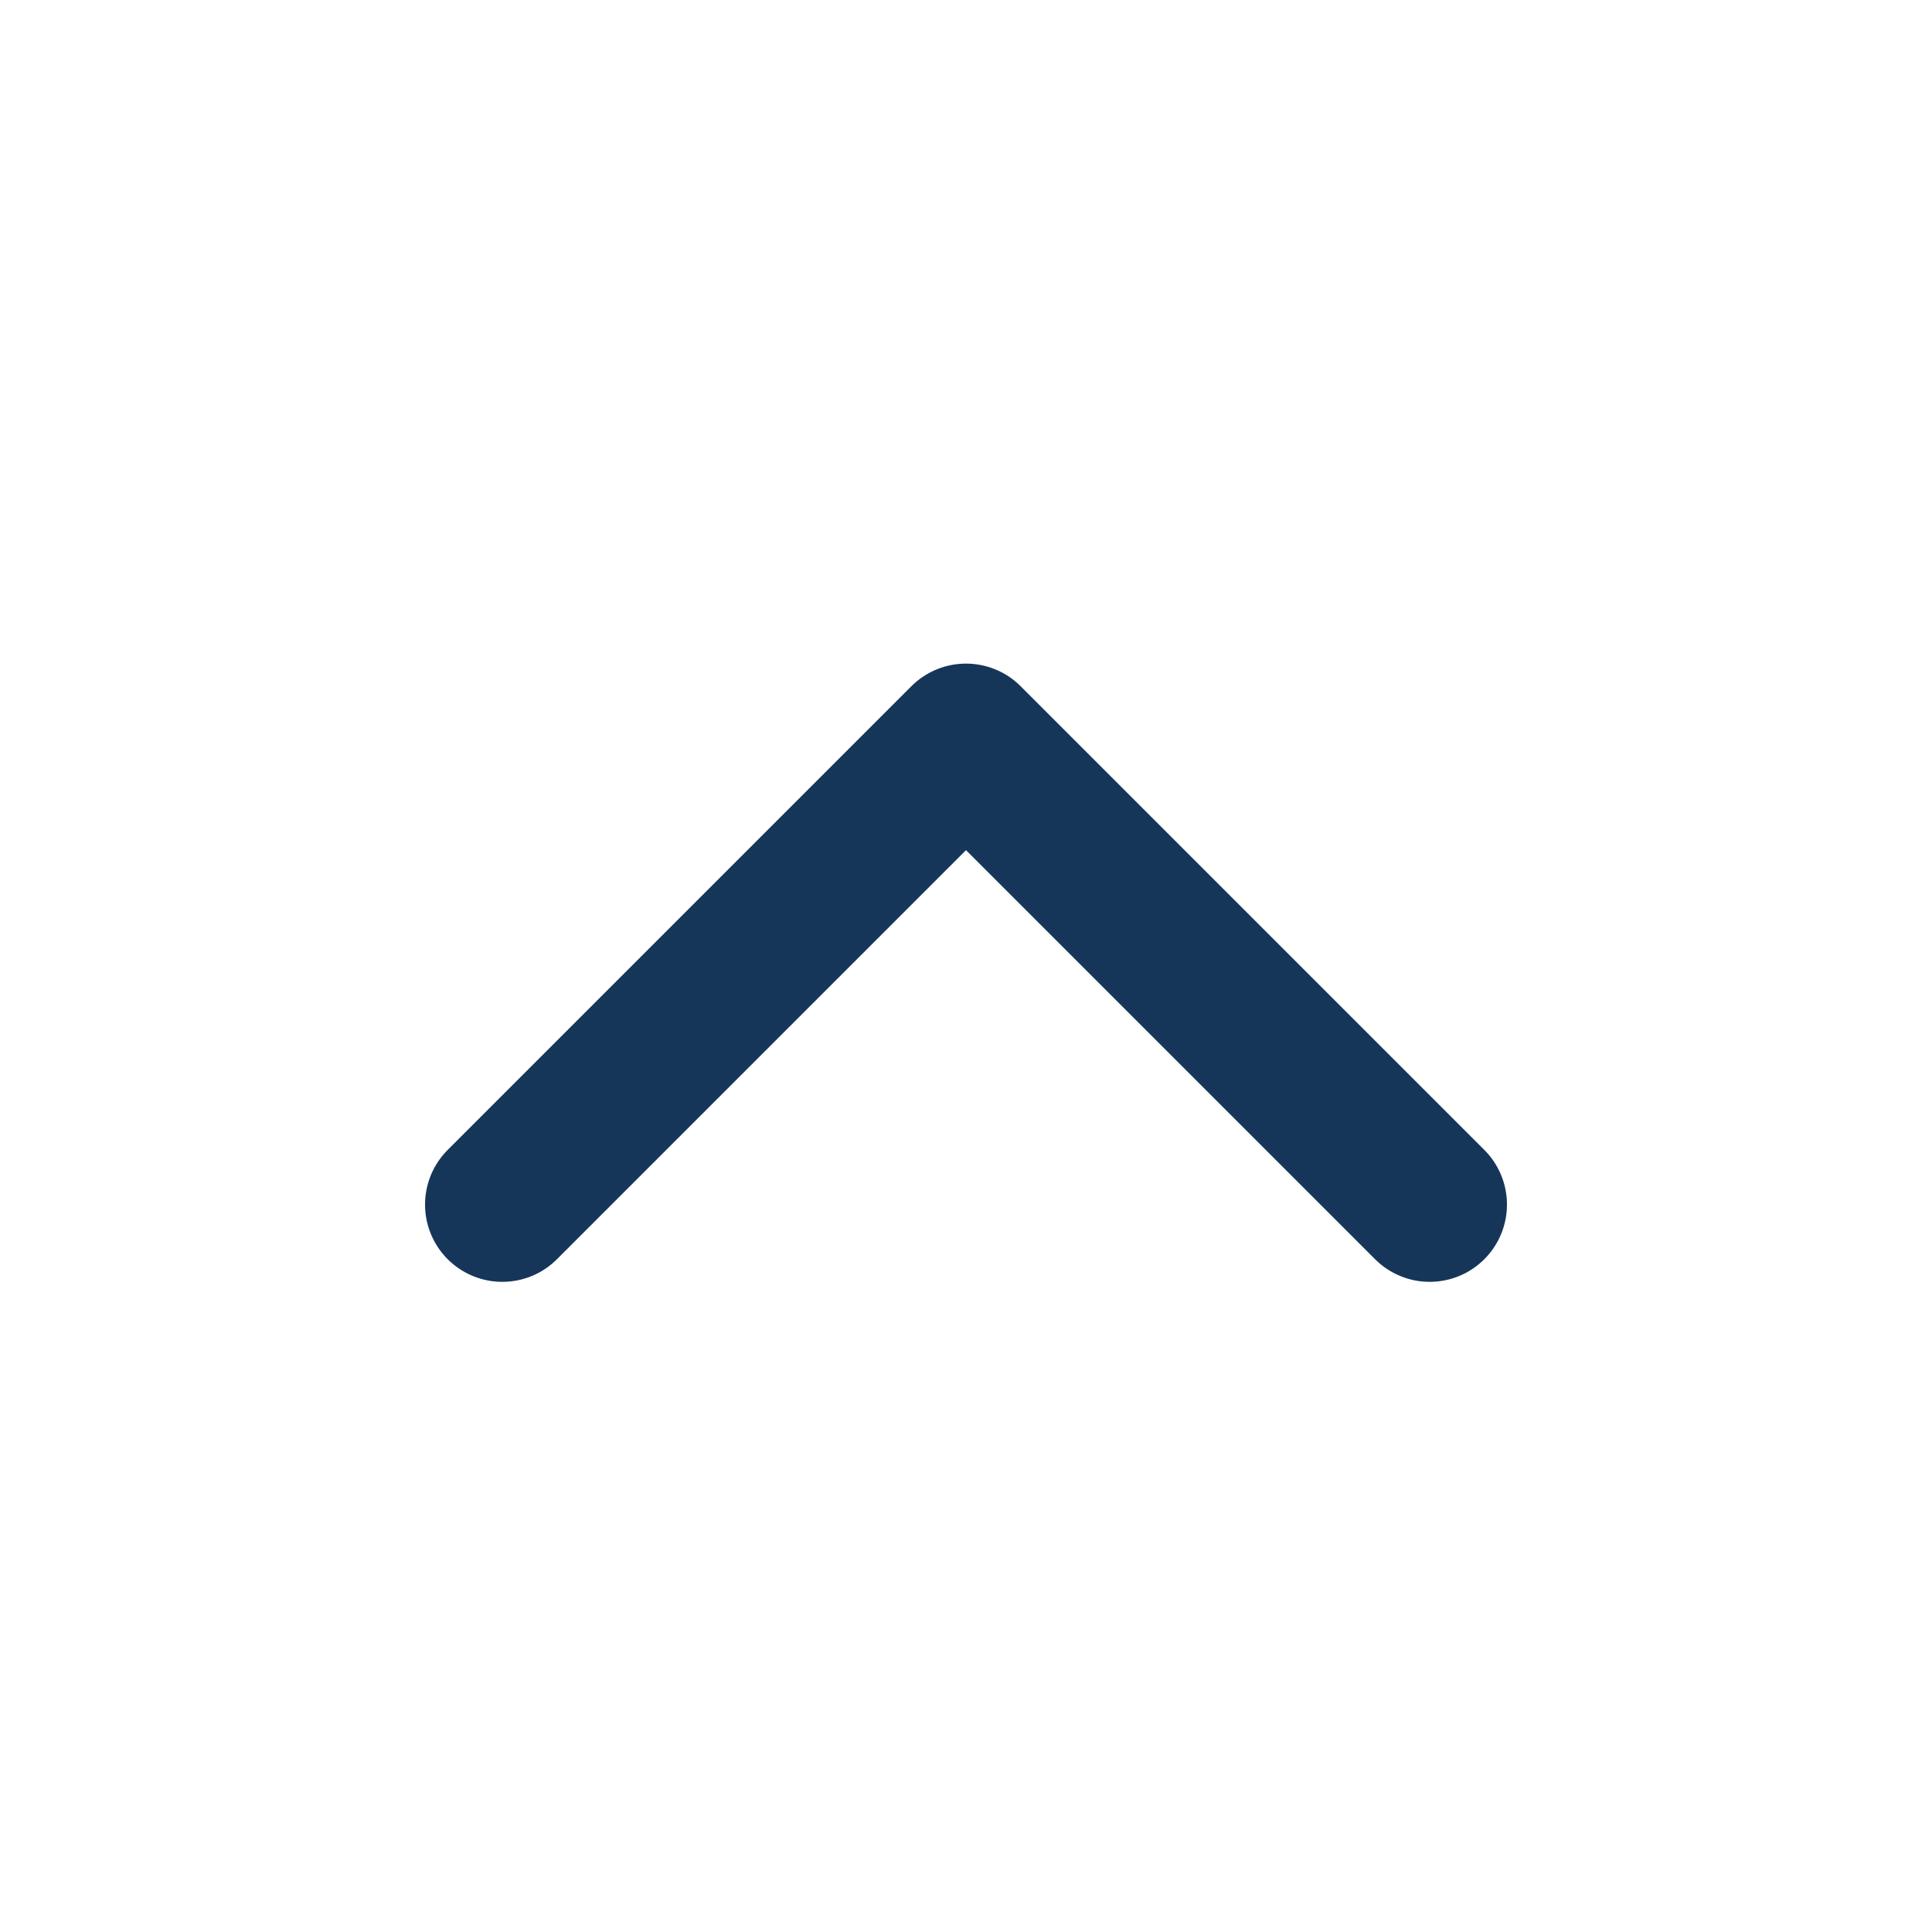
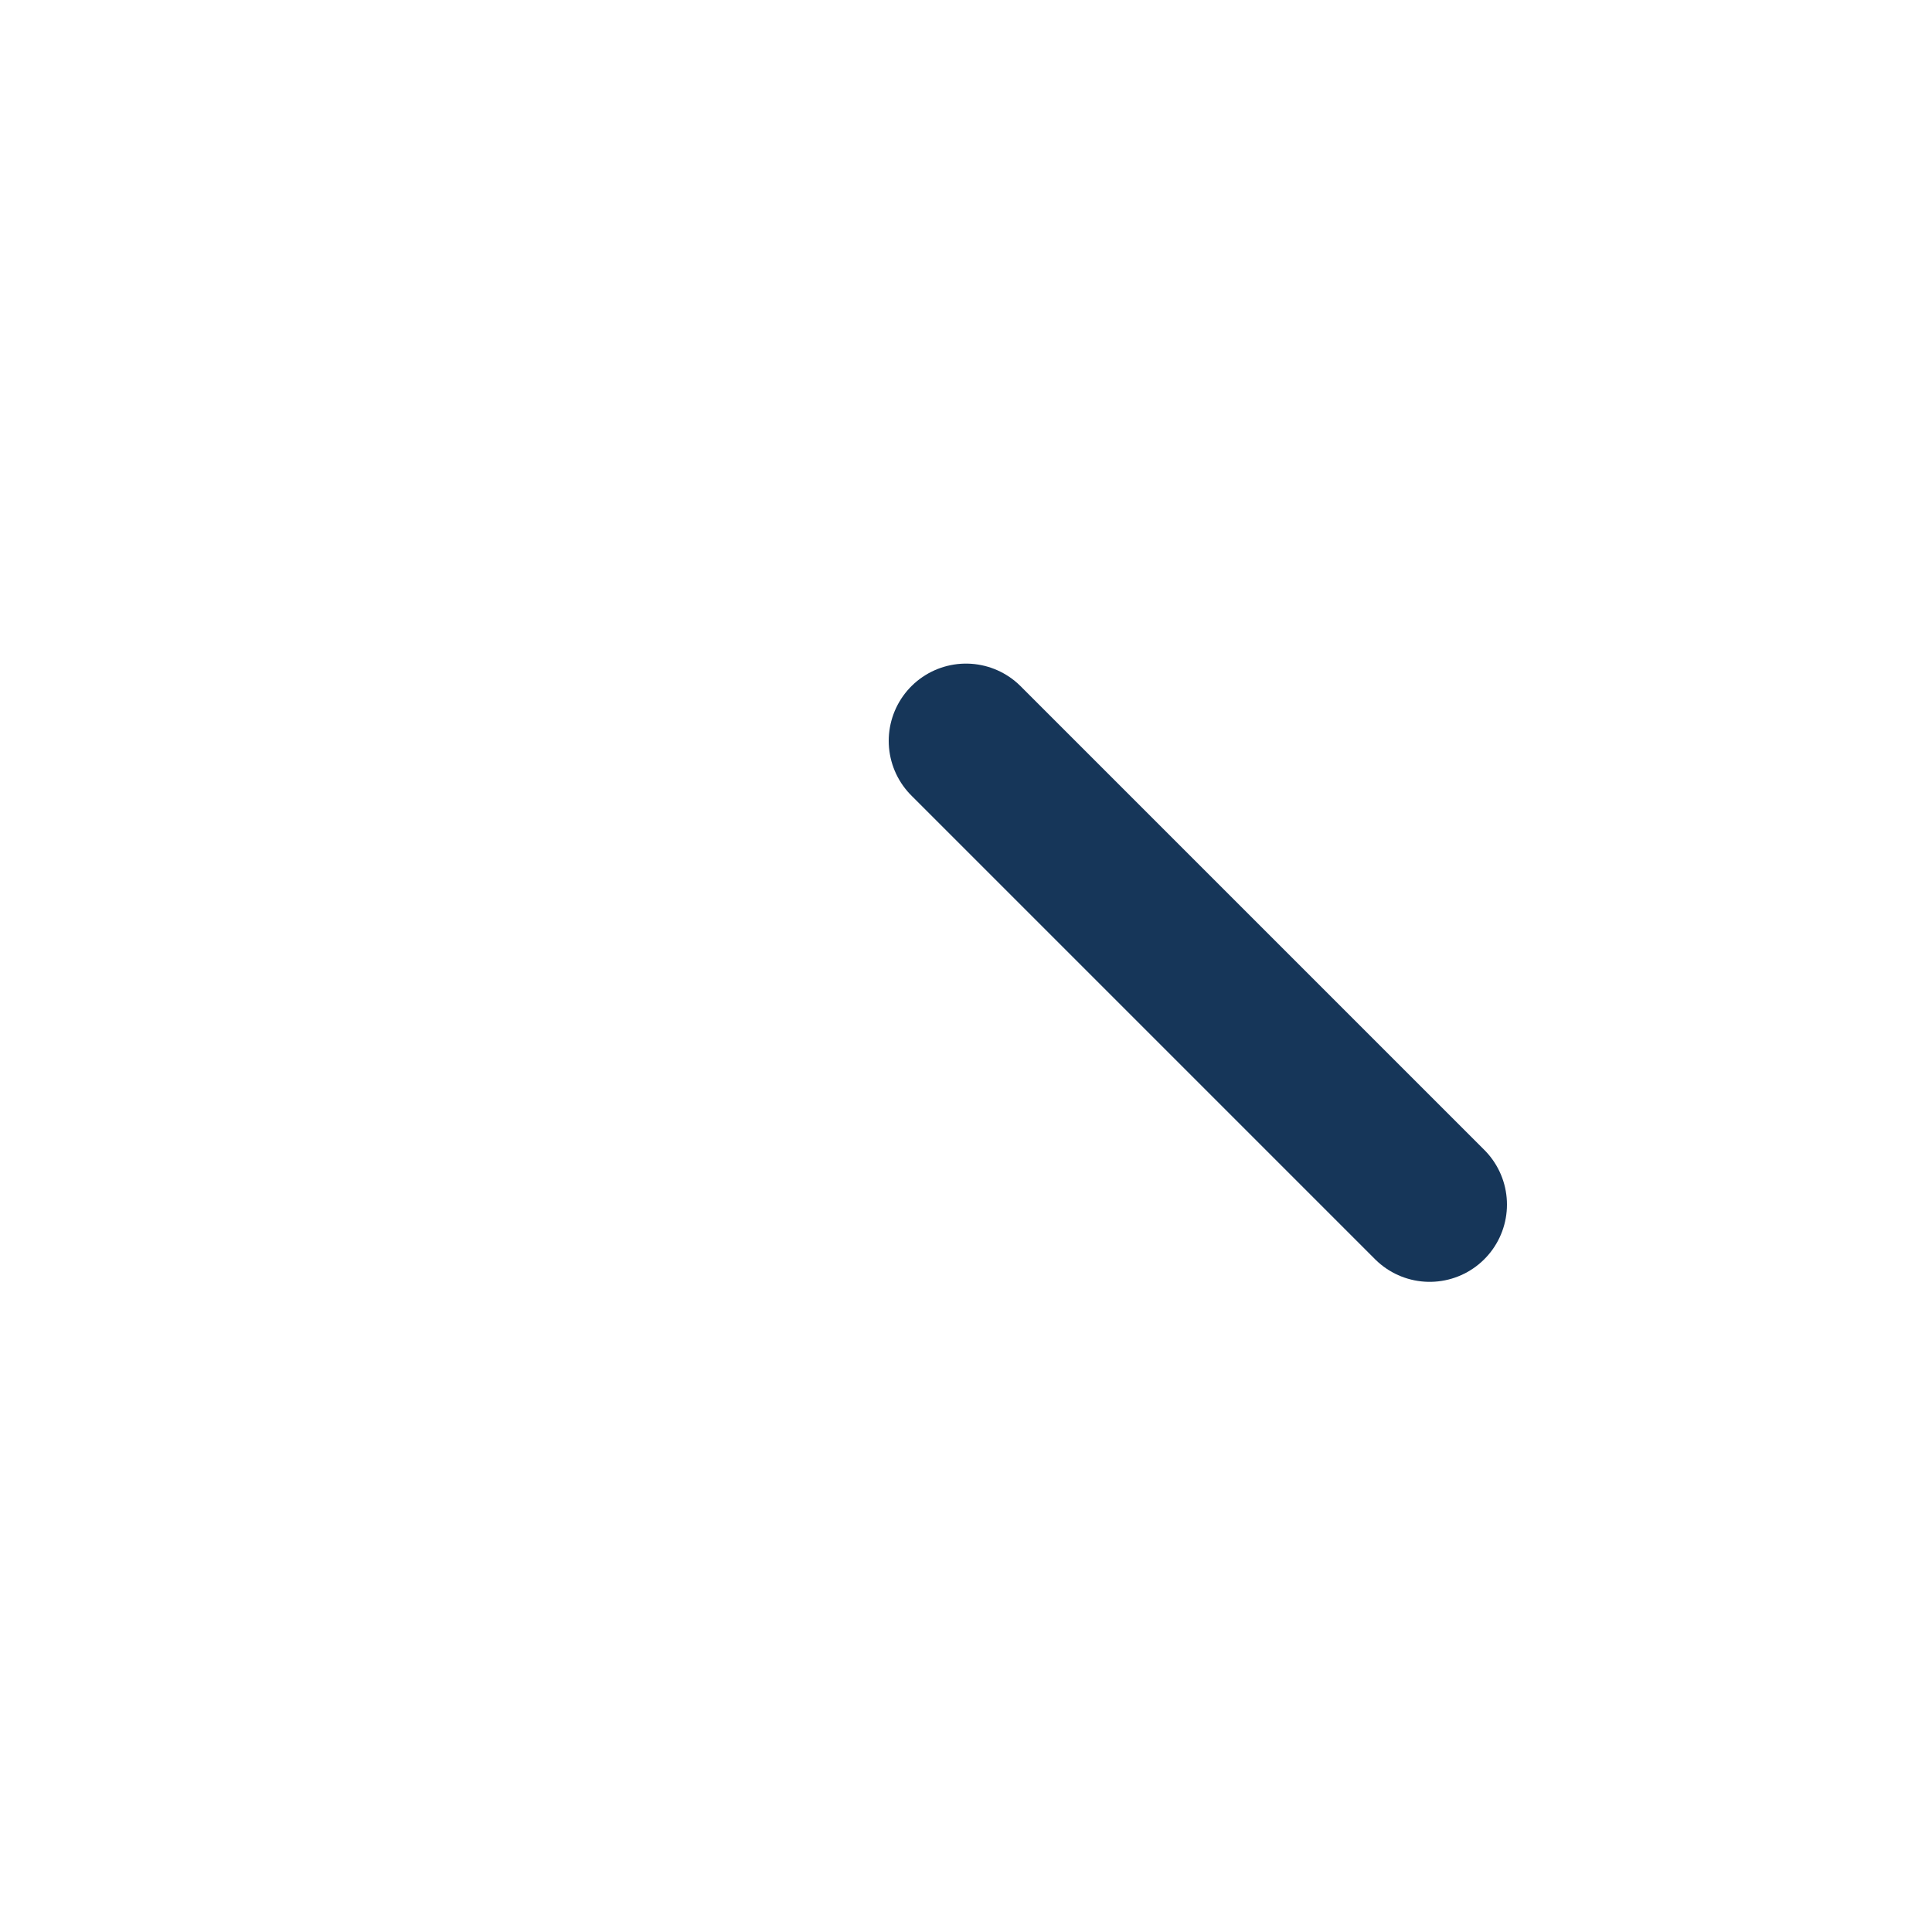
<svg xmlns="http://www.w3.org/2000/svg" width="25" height="25" viewBox="0 0 25 25" fill="none">
-   <path d="M18.5 15.587L12.5 9.587L6.5 15.587" stroke="#163659" stroke-width="2" stroke-linecap="round" stroke-linejoin="round" />
+   <path d="M18.5 15.587L12.5 9.587" stroke="#163659" stroke-width="2" stroke-linecap="round" stroke-linejoin="round" />
</svg>